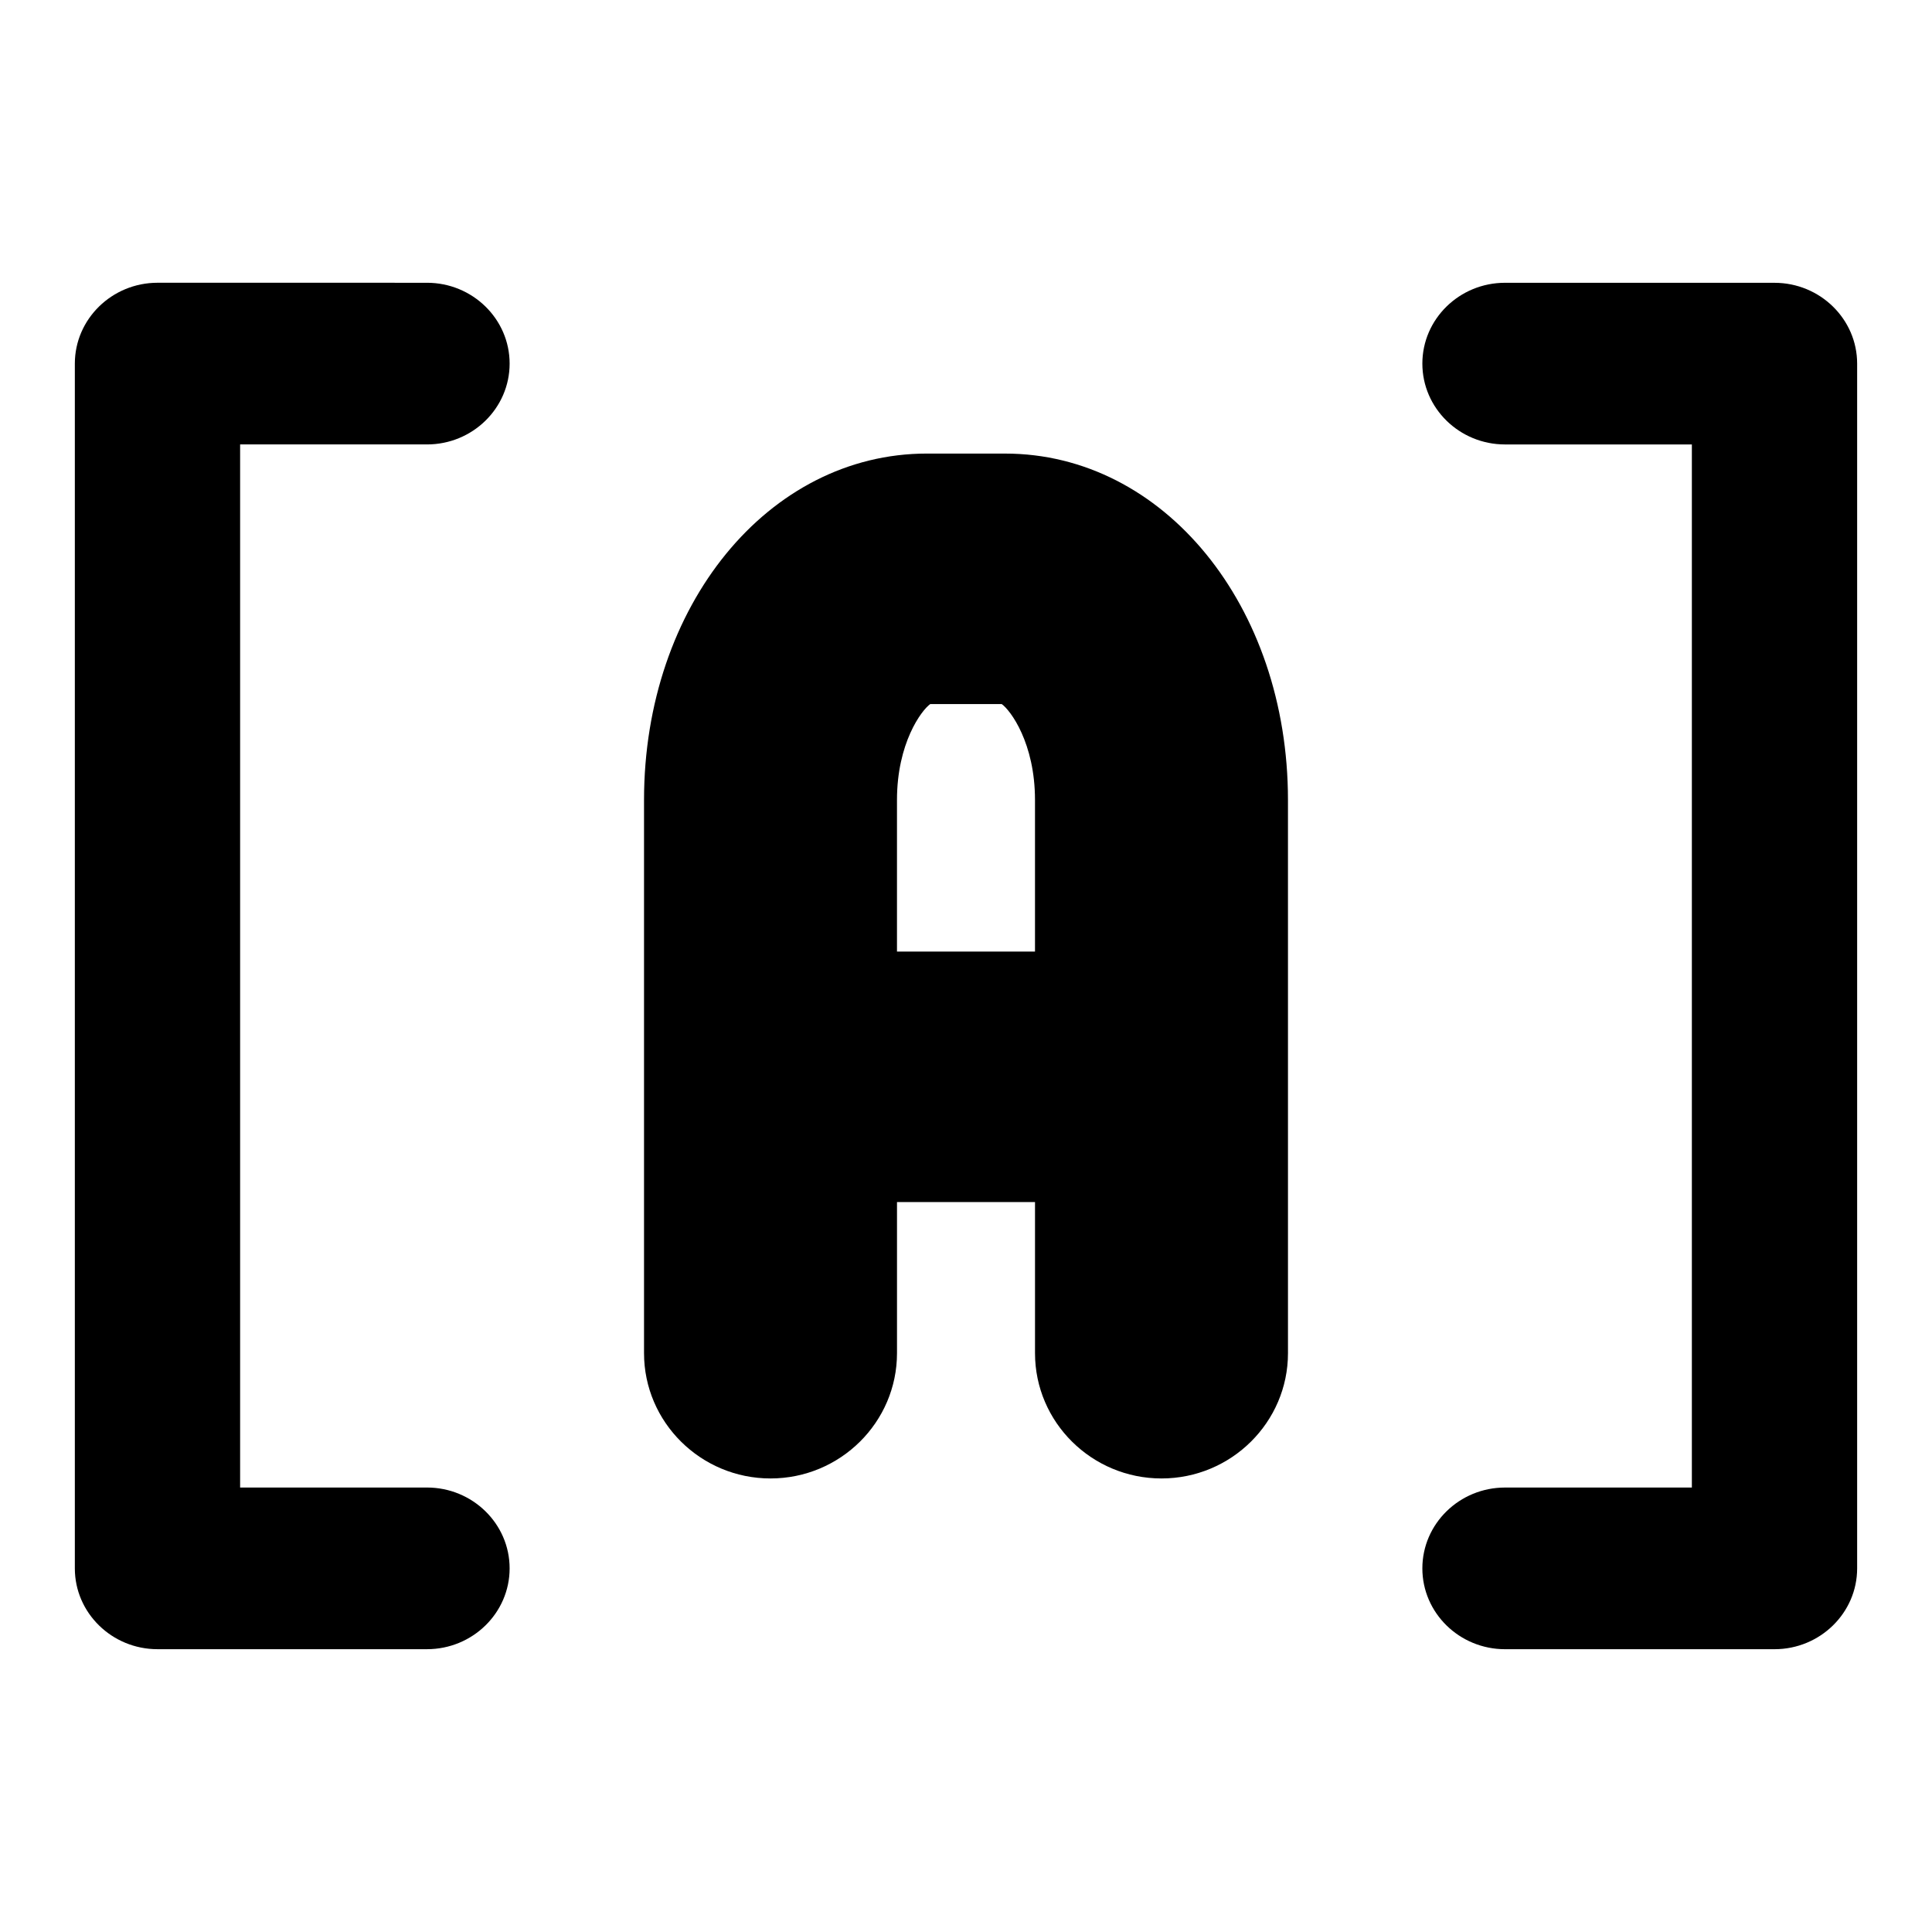
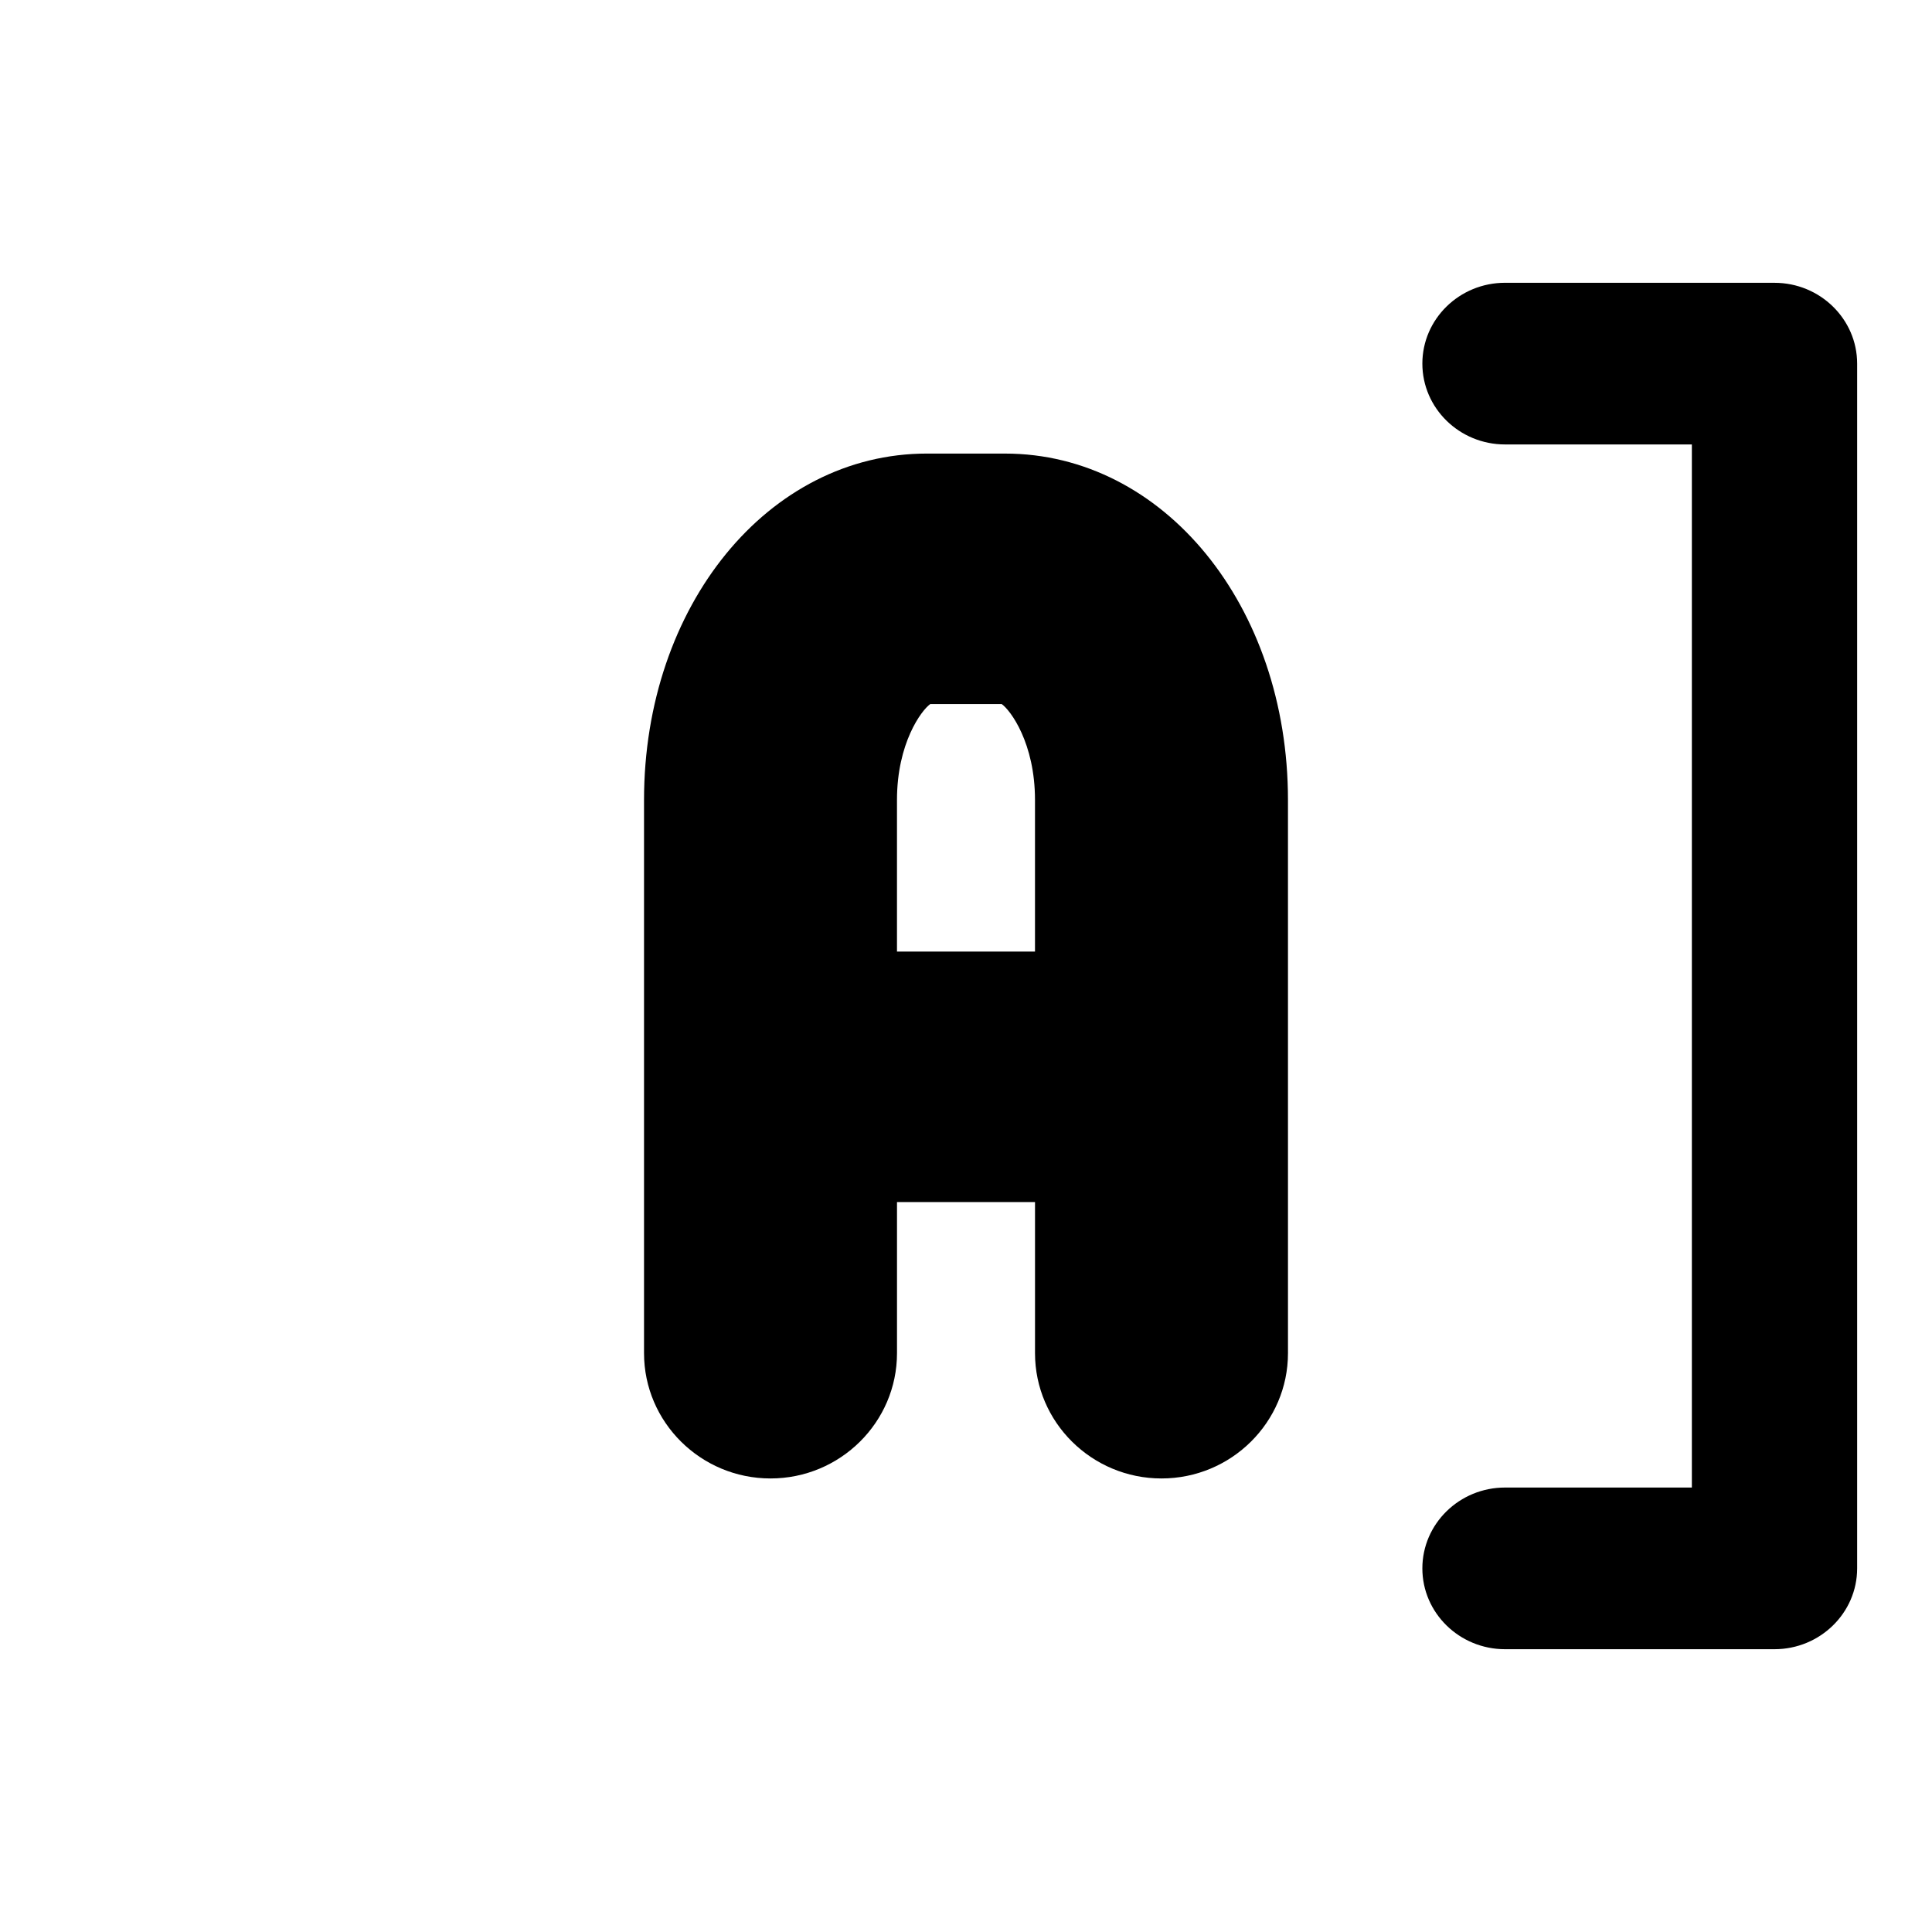
<svg xmlns="http://www.w3.org/2000/svg" fill="#000000" width="800px" height="800px" version="1.1" viewBox="144 144 512 512">
  <g>
    <path d="m410.35 264.2h-20.711c-42.035 0-74.965 40.336-74.965 91.812v146.59c0 18.301 15.035 33.203 33.52 33.203 18.484 0 33.52-14.902 33.52-33.203v-40.047h36.574v40.047c0 18.301 15.035 33.203 33.52 33.203s33.52-14.902 33.52-33.203l-0.004-146.59c0-51.473-32.938-91.809-74.973-91.809zm-28.641 91.809c0-15.074 6.488-23.773 8.809-25.418h18.957c2.32 1.645 8.809 10.336 8.809 25.418v40.172h-36.574z" />
    <path d="m614.26 218.94h-71.414c-12.09 0-21.906 9.613-21.906 21.418 0 11.816 9.824 21.426 21.906 21.426h49.516v276.43h-49.516c-12.09 0-21.906 9.613-21.906 21.426 0 11.809 9.824 21.418 21.906 21.418h71.414c12.07 0 21.902-9.613 21.902-21.418v-319.27c0-11.809-9.832-21.422-21.902-21.422z" />
-     <path d="m257.15 261.78c12.09 0 21.906-9.613 21.906-21.426 0-11.809-9.824-21.418-21.906-21.418l-71.414-0.004c-12.066 0.008-21.902 9.621-21.902 21.43v319.28c0 11.797 9.836 21.41 21.902 21.41h71.414c12.09 0 21.906-9.613 21.906-21.418 0-11.816-9.824-21.426-21.906-21.426h-49.516v-276.43z" />
  </g>
</svg>